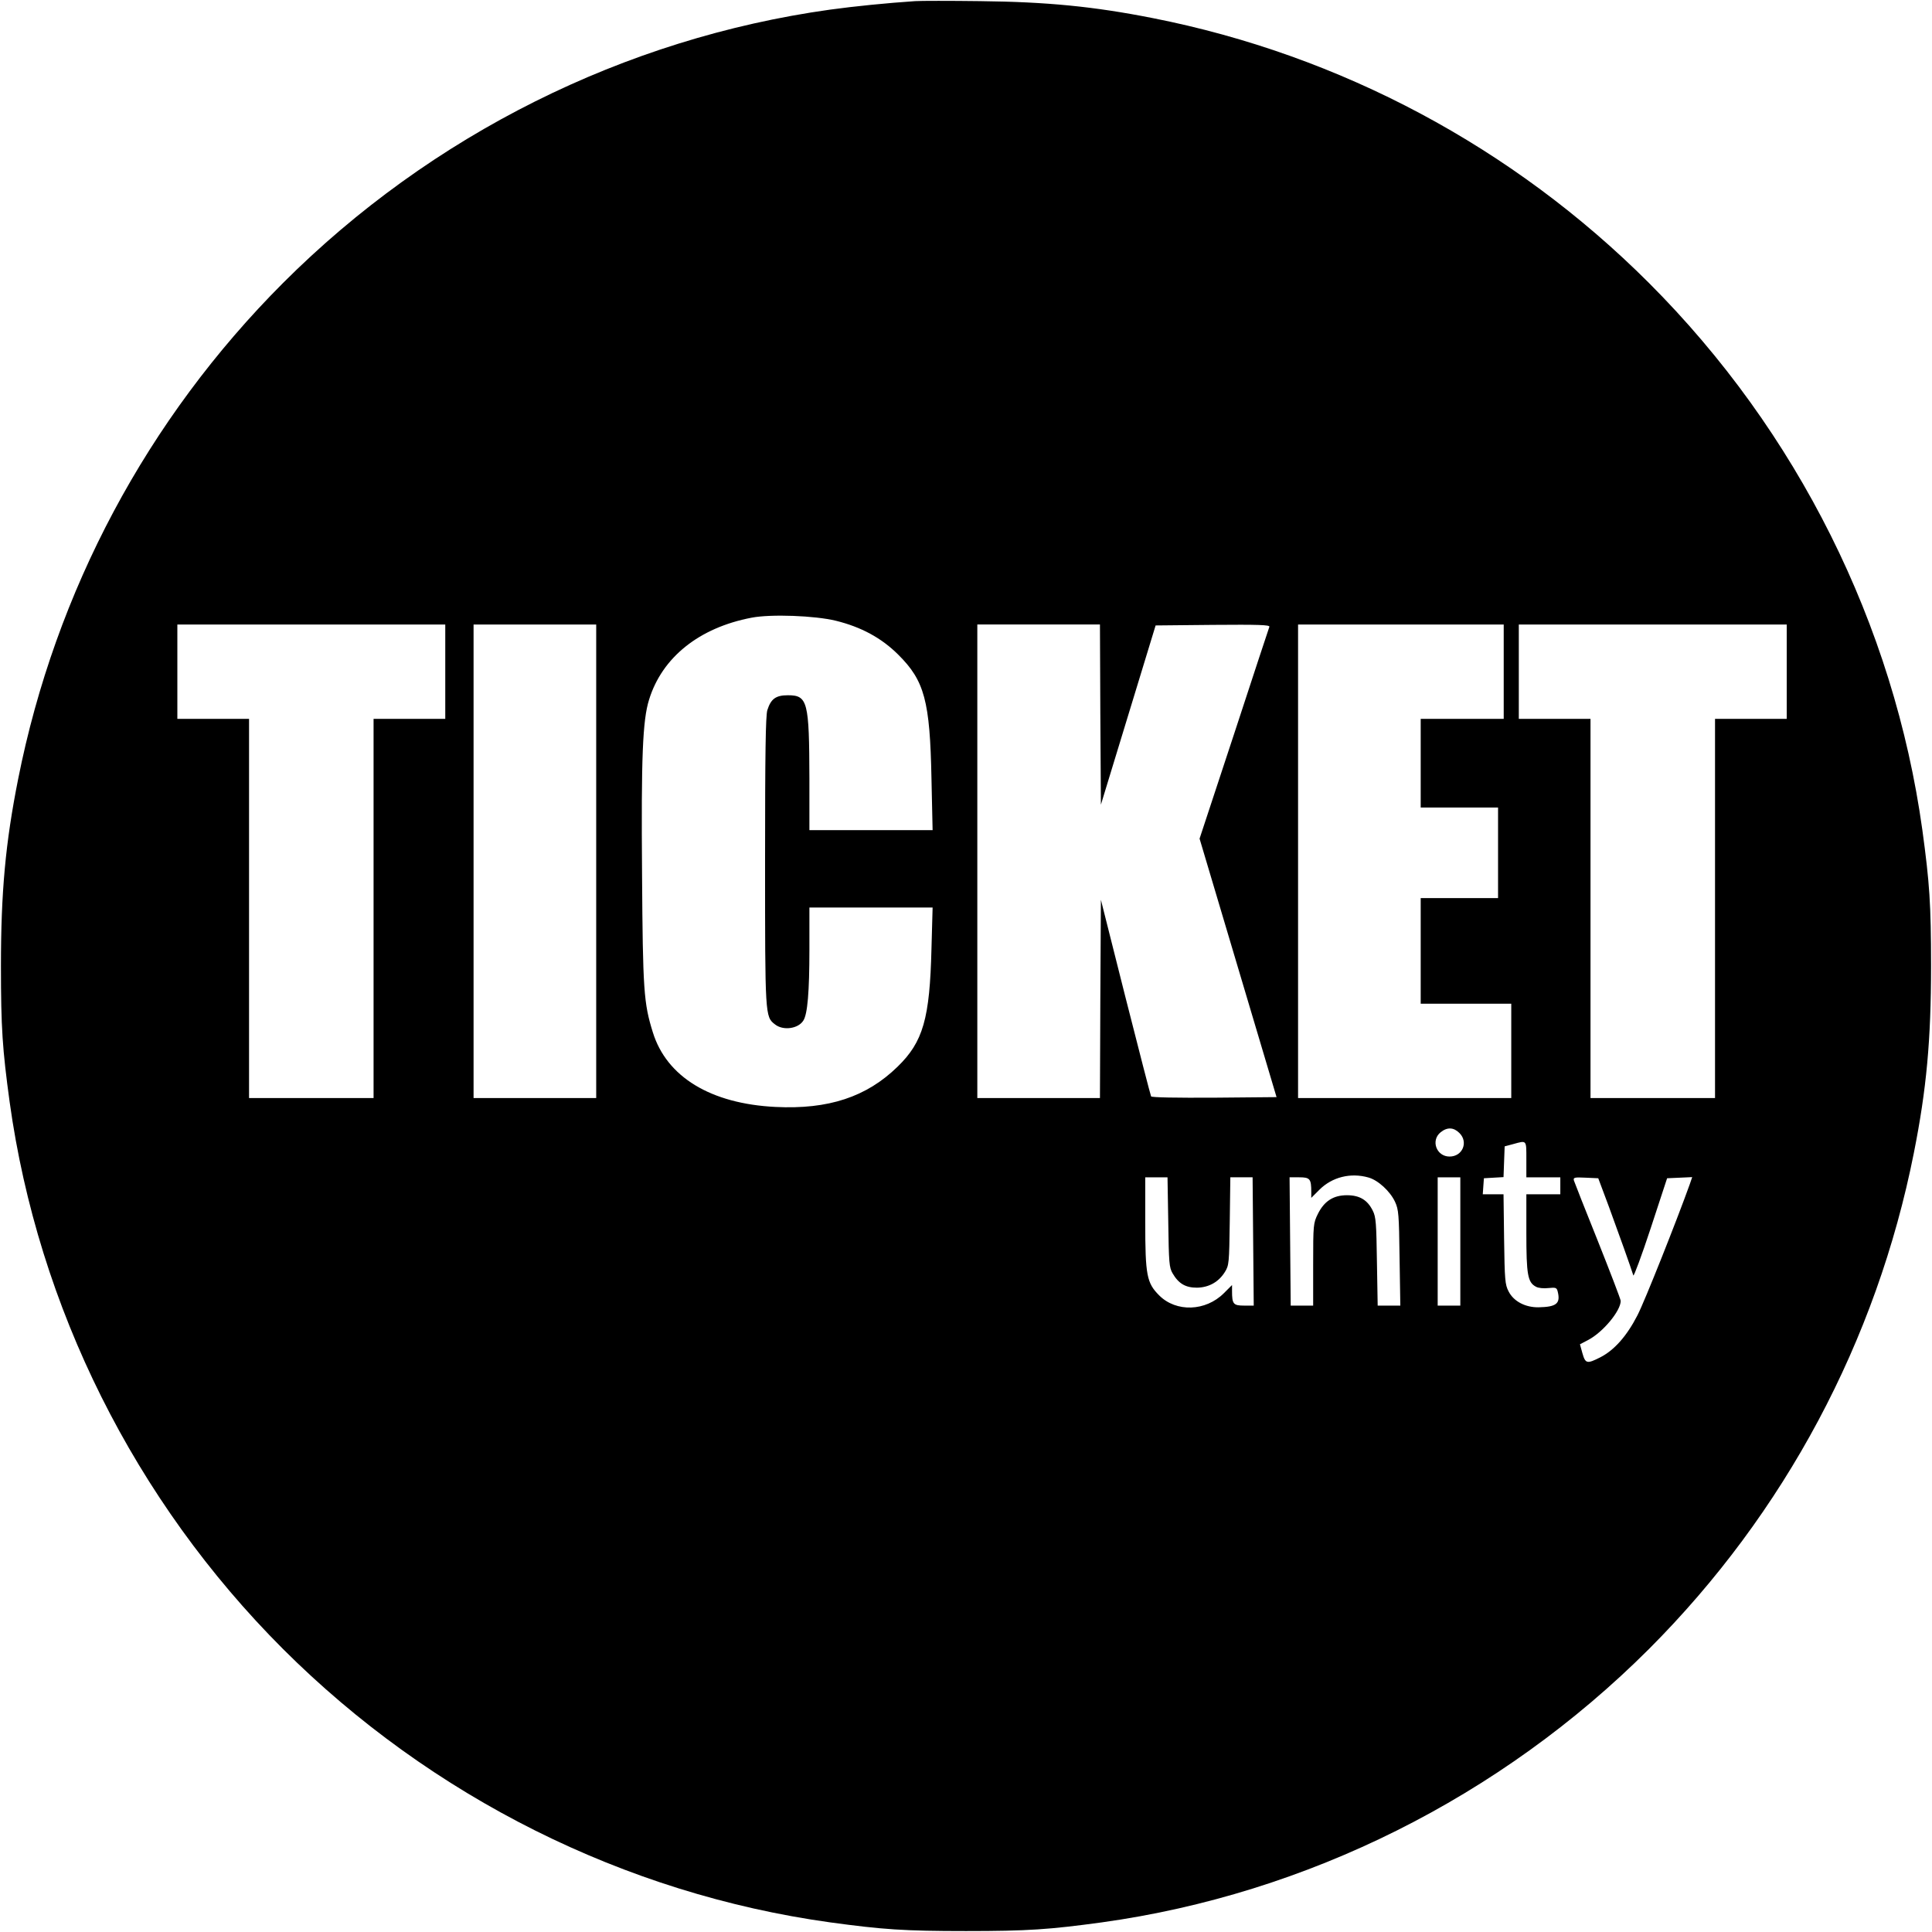
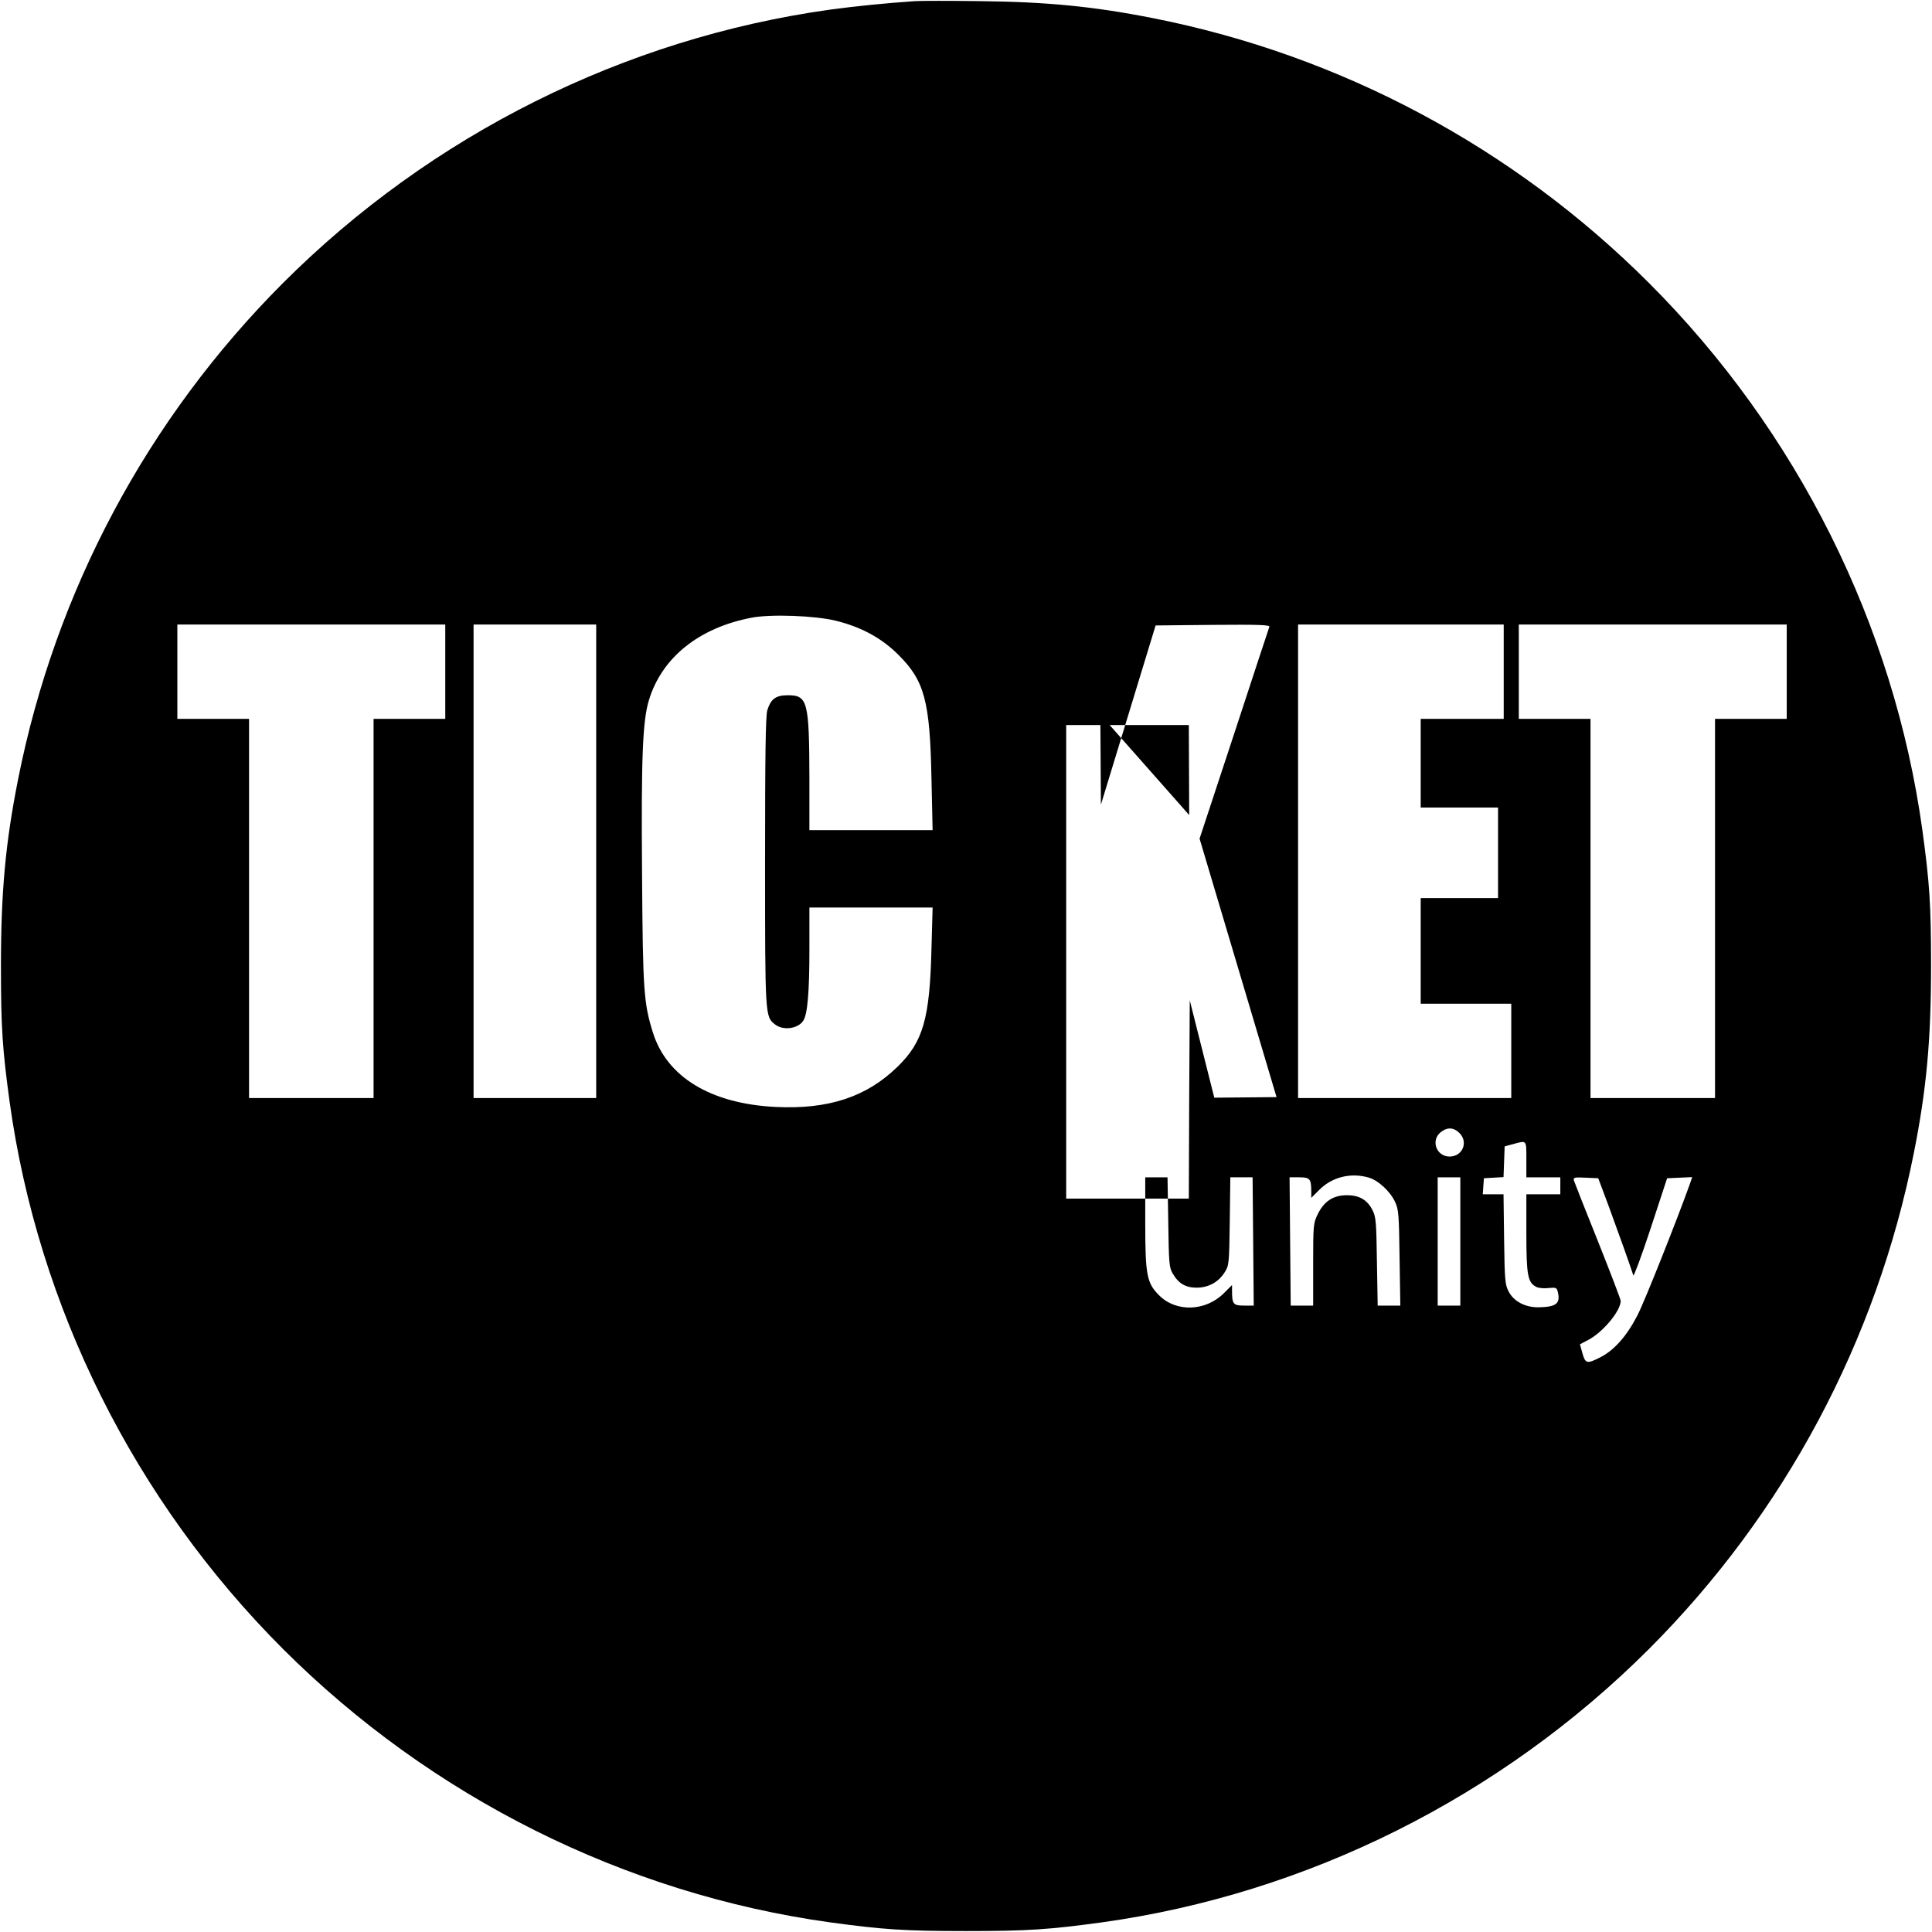
<svg xmlns="http://www.w3.org/2000/svg" version="1.0" width="1024pt" height="1024pt" viewBox="0 0 1024 1024" preserveAspectRatio="xMidYMid meet">
  <g transform="translate(0,1024) scale(0.1,-0.1)" fill="#000000" stroke="none">
-     <path d="M4850 10234 c-149 -10 -319 -27 -450 -45 -1090 -152 -2114 -663 -2900 -1449 -719 -720 -1206 -1632 -1404 -2630 -67 -337 -91 -598 -91 -990 0 -329 8 -441 46 -720 151 -1089 663 -2114 1449 -2900 786 -785 1812 -1298 2900 -1449 279 -38 391 -46 720 -46 329 0 441 8 720 46 1088 151 2114 664 2900 1449 719 720 1206 1632 1404 2630 67 337 91 598 91 990 0 329 -8 441 -46 720 -151 1089 -663 2114 -1449 2900 -719 719 -1635 1208 -2630 1404 -314 62 -561 86 -915 90 -159 2 -315 2 -345 0z m-420 -3284 c134 -33 242 -91 331 -180 139 -138 168 -244 176 -657 l6 -273 -327 0 -326 0 0 273 c-1 409 -9 442 -114 442 -64 0 -90 -19 -109 -79 -9 -31 -12 -223 -12 -801 0 -818 0 -824 52 -864 43 -35 124 -24 151 20 22 34 32 151 32 377 l0 222 326 0 327 0 -6 -217 c-9 -372 -44 -495 -180 -627 -164 -160 -366 -227 -647 -213 -343 17 -577 159 -650 396 -48 154 -53 221 -57 836 -5 623 3 817 37 926 69 225 266 382 543 435 103 20 336 11 447 -16z m-2070 -270 l0 -250 -190 0 -190 0 0 -1005 0 -1005 -330 0 -330 0 0 1005 0 1005 -190 0 -190 0 0 250 0 250 710 0 710 0 0 -250z m800 -1005 l0 -1255 -325 0 -325 0 0 1255 0 1255 325 0 325 0 0 -1255z m2672 778 l3 -478 145 475 145 475 304 3 c241 2 302 0 299 -10 -3 -7 -87 -263 -187 -568 l-183 -555 204 -685 204 -685 -330 -3 c-202 -1 -332 1 -335 7 -3 6 -64 242 -136 526 l-130 516 -3 -525 -2 -526 -325 0 -325 0 0 1255 0 1255 325 0 325 0 2 -477z m2138 227 l0 -250 -220 0 -220 0 0 -235 0 -235 205 0 205 0 0 -240 0 -240 -205 0 -205 0 0 -280 0 -280 240 0 240 0 0 -250 0 -250 -565 0 -565 0 0 1255 0 1255 545 0 545 0 0 -250z m1500 0 l0 -250 -190 0 -190 0 0 -1005 0 -1005 -330 0 -330 0 0 1005 0 1005 -190 0 -190 0 0 250 0 250 710 0 710 0 0 -250z m-1735 -2445 c49 -48 17 -125 -52 -125 -70 0 -101 86 -47 129 35 28 69 26 99 -4z m355 -140 l0 -95 90 0 90 0 0 -45 0 -45 -90 0 -90 0 0 -205 c0 -221 7 -262 51 -285 12 -7 41 -10 66 -7 39 4 44 2 49 -18 16 -64 -6 -82 -101 -84 -70 -1 -132 31 -159 84 -19 36 -21 61 -24 278 l-3 237 -55 0 -55 0 3 43 3 42 52 3 52 3 3 82 3 81 45 12 c73 20 70 24 70 -81z m-837 -96 c51 -14 115 -73 141 -129 19 -41 21 -66 24 -297 l4 -253 -60 0 -60 0 -4 233 c-3 202 -5 237 -22 270 -28 57 -70 82 -137 82 -72 0 -120 -31 -154 -99 -24 -49 -25 -56 -25 -268 l0 -218 -60 0 -59 0 -3 340 -3 340 51 0 c57 0 64 -8 64 -77 l0 -32 43 43 c67 67 165 92 260 65z m-1061 -236 c3 -217 5 -241 23 -272 32 -55 69 -76 129 -76 63 1 115 30 148 83 22 35 23 47 26 270 l3 232 59 0 59 0 3 -340 3 -340 -51 0 c-57 0 -64 8 -64 77 l0 32 -43 -43 c-97 -97 -253 -102 -343 -12 -66 66 -74 106 -74 388 l0 238 59 0 59 0 4 -237z m1548 -103 l0 -340 -60 0 -60 0 0 340 0 340 60 0 60 0 0 -340z m789 180 c50 -136 114 -315 128 -360 2 -8 44 104 92 250 l87 265 67 3 66 3 -13 -38 c-70 -195 -238 -618 -277 -694 -57 -111 -123 -185 -197 -223 -71 -36 -79 -34 -95 22 l-13 47 44 23 c78 41 172 154 172 207 0 8 -55 151 -121 317 -67 167 -124 311 -127 321 -4 16 2 18 62 15 l67 -3 58 -155z" />
+     <path d="M4850 10234 c-149 -10 -319 -27 -450 -45 -1090 -152 -2114 -663 -2900 -1449 -719 -720 -1206 -1632 -1404 -2630 -67 -337 -91 -598 -91 -990 0 -329 8 -441 46 -720 151 -1089 663 -2114 1449 -2900 786 -785 1812 -1298 2900 -1449 279 -38 391 -46 720 -46 329 0 441 8 720 46 1088 151 2114 664 2900 1449 719 720 1206 1632 1404 2630 67 337 91 598 91 990 0 329 -8 441 -46 720 -151 1089 -663 2114 -1449 2900 -719 719 -1635 1208 -2630 1404 -314 62 -561 86 -915 90 -159 2 -315 2 -345 0z m-420 -3284 c134 -33 242 -91 331 -180 139 -138 168 -244 176 -657 l6 -273 -327 0 -326 0 0 273 c-1 409 -9 442 -114 442 -64 0 -90 -19 -109 -79 -9 -31 -12 -223 -12 -801 0 -818 0 -824 52 -864 43 -35 124 -24 151 20 22 34 32 151 32 377 l0 222 326 0 327 0 -6 -217 c-9 -372 -44 -495 -180 -627 -164 -160 -366 -227 -647 -213 -343 17 -577 159 -650 396 -48 154 -53 221 -57 836 -5 623 3 817 37 926 69 225 266 382 543 435 103 20 336 11 447 -16z m-2070 -270 l0 -250 -190 0 -190 0 0 -1005 0 -1005 -330 0 -330 0 0 1005 0 1005 -190 0 -190 0 0 250 0 250 710 0 710 0 0 -250z m800 -1005 l0 -1255 -325 0 -325 0 0 1255 0 1255 325 0 325 0 0 -1255z m2672 778 l3 -478 145 475 145 475 304 3 c241 2 302 0 299 -10 -3 -7 -87 -263 -187 -568 l-183 -555 204 -685 204 -685 -330 -3 l-130 516 -3 -525 -2 -526 -325 0 -325 0 0 1255 0 1255 325 0 325 0 2 -477z m2138 227 l0 -250 -220 0 -220 0 0 -235 0 -235 205 0 205 0 0 -240 0 -240 -205 0 -205 0 0 -280 0 -280 240 0 240 0 0 -250 0 -250 -565 0 -565 0 0 1255 0 1255 545 0 545 0 0 -250z m1500 0 l0 -250 -190 0 -190 0 0 -1005 0 -1005 -330 0 -330 0 0 1005 0 1005 -190 0 -190 0 0 250 0 250 710 0 710 0 0 -250z m-1735 -2445 c49 -48 17 -125 -52 -125 -70 0 -101 86 -47 129 35 28 69 26 99 -4z m355 -140 l0 -95 90 0 90 0 0 -45 0 -45 -90 0 -90 0 0 -205 c0 -221 7 -262 51 -285 12 -7 41 -10 66 -7 39 4 44 2 49 -18 16 -64 -6 -82 -101 -84 -70 -1 -132 31 -159 84 -19 36 -21 61 -24 278 l-3 237 -55 0 -55 0 3 43 3 42 52 3 52 3 3 82 3 81 45 12 c73 20 70 24 70 -81z m-837 -96 c51 -14 115 -73 141 -129 19 -41 21 -66 24 -297 l4 -253 -60 0 -60 0 -4 233 c-3 202 -5 237 -22 270 -28 57 -70 82 -137 82 -72 0 -120 -31 -154 -99 -24 -49 -25 -56 -25 -268 l0 -218 -60 0 -59 0 -3 340 -3 340 51 0 c57 0 64 -8 64 -77 l0 -32 43 43 c67 67 165 92 260 65z m-1061 -236 c3 -217 5 -241 23 -272 32 -55 69 -76 129 -76 63 1 115 30 148 83 22 35 23 47 26 270 l3 232 59 0 59 0 3 -340 3 -340 -51 0 c-57 0 -64 8 -64 77 l0 32 -43 -43 c-97 -97 -253 -102 -343 -12 -66 66 -74 106 -74 388 l0 238 59 0 59 0 4 -237z m1548 -103 l0 -340 -60 0 -60 0 0 340 0 340 60 0 60 0 0 -340z m789 180 c50 -136 114 -315 128 -360 2 -8 44 104 92 250 l87 265 67 3 66 3 -13 -38 c-70 -195 -238 -618 -277 -694 -57 -111 -123 -185 -197 -223 -71 -36 -79 -34 -95 22 l-13 47 44 23 c78 41 172 154 172 207 0 8 -55 151 -121 317 -67 167 -124 311 -127 321 -4 16 2 18 62 15 l67 -3 58 -155z" />
  </g>
</svg>